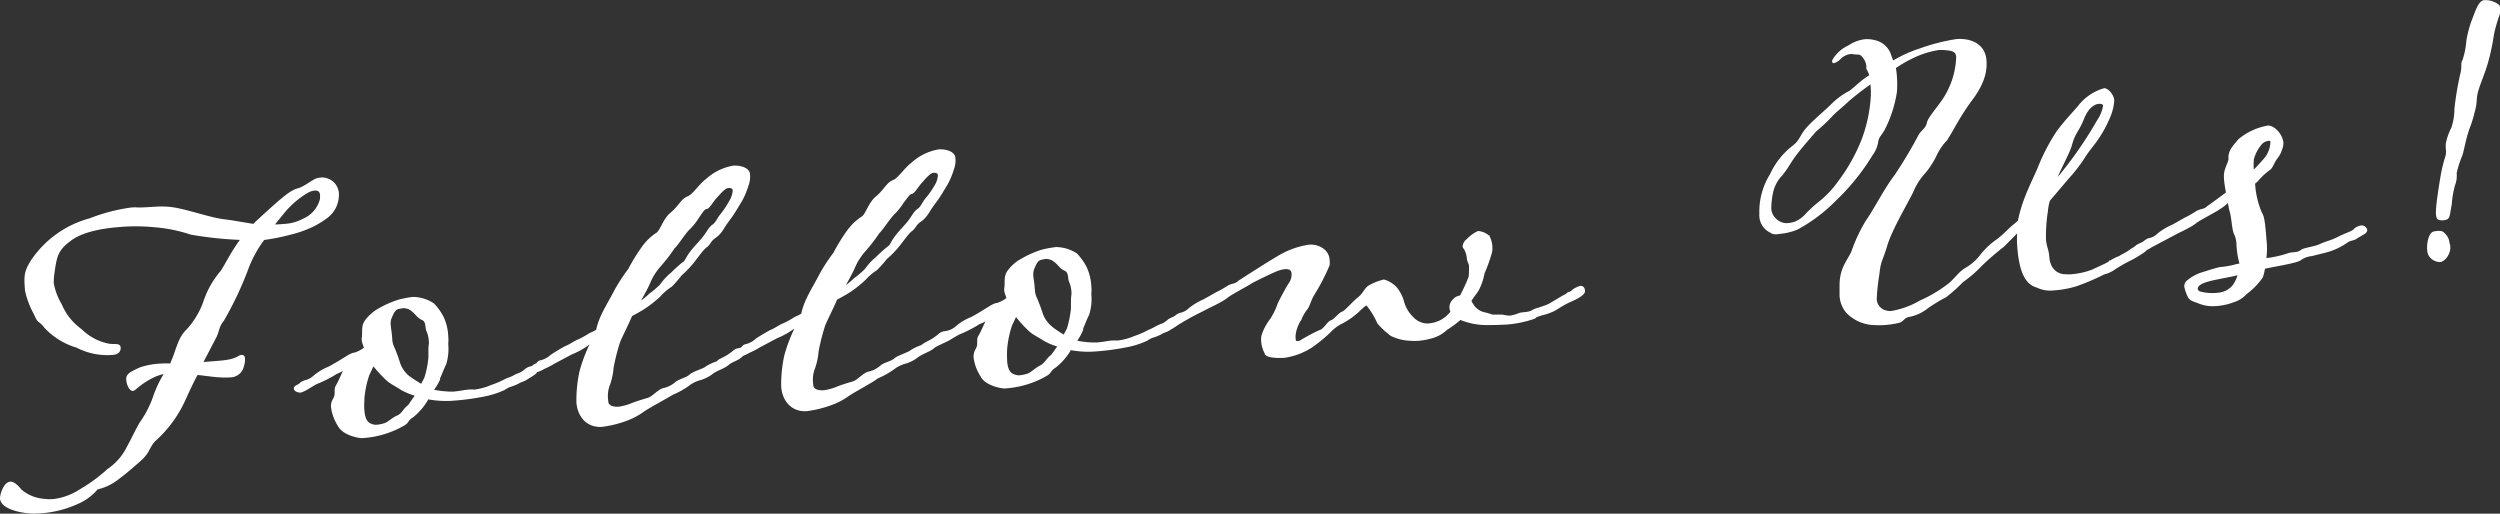
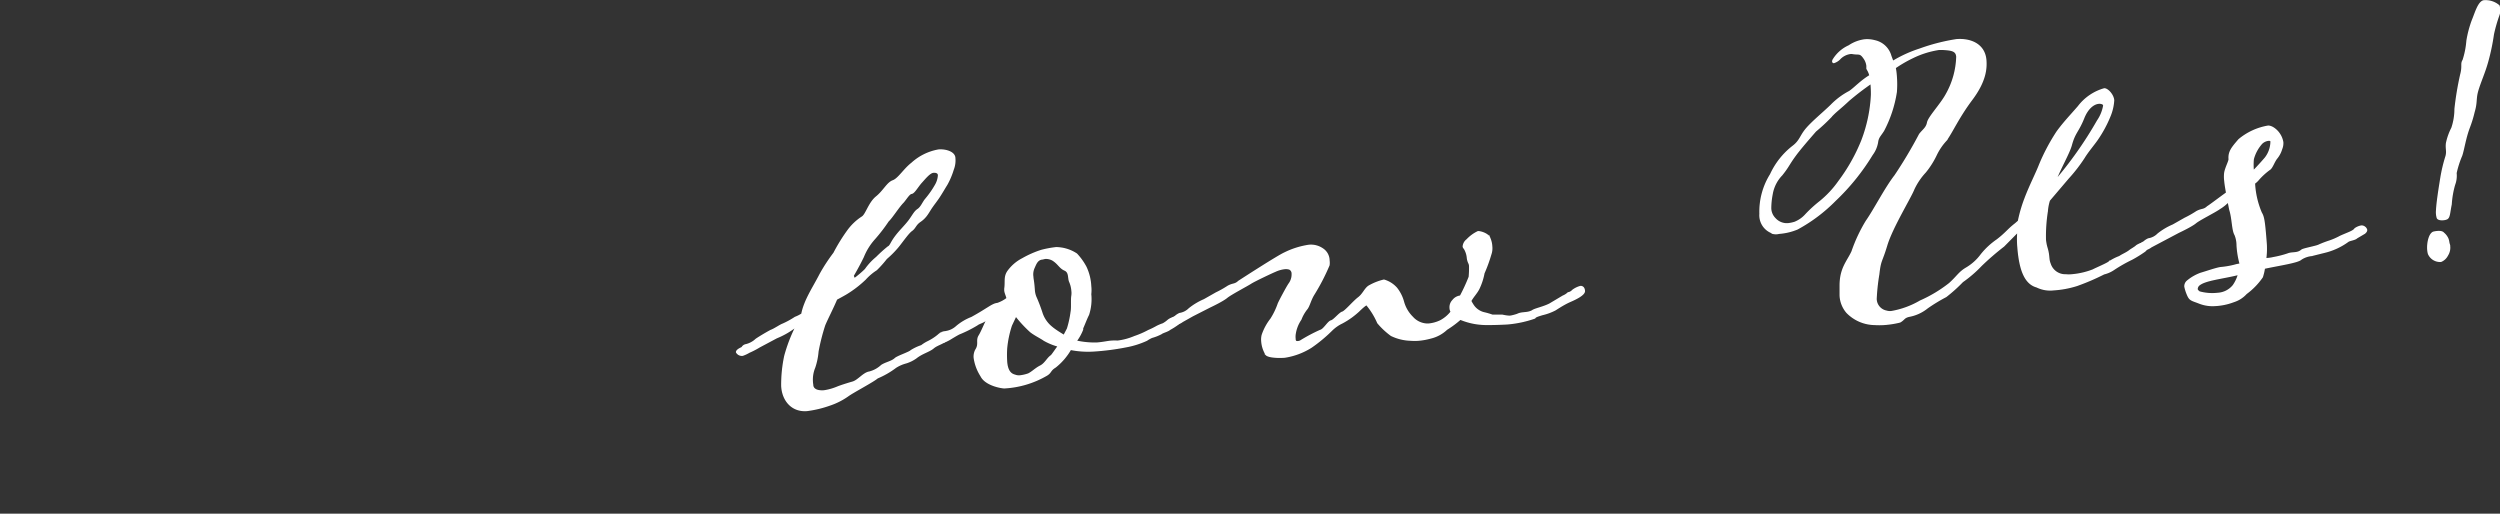
<svg xmlns="http://www.w3.org/2000/svg" viewBox="0 0 312.06 64.12">
  <rect x="0" y="0" width="312.06" height="64.12" fill="#333333" stroke="none" />
  <defs>
    <style>.cls-1{fill:#fff;stroke:#fff;stroke-miterlimit:10;stroke-width:0.2px;}</style>
  </defs>
  <title>follow_us_sp</title>
  <g id="レイヤー_2" data-name="レイヤー 2">
    <g id="レイヤー_4" data-name="レイヤー 4">
-       <path class="cls-1" d="M17.53,45.94a9.48,9.48,0,0,1,2.59-.46,9.47,9.47,0,0,1,1.19,0l.35-.85c.51-1.38.78-2.54,1.65-3.38a10.18,10.18,0,0,0,2.15-3.52,11.45,11.45,0,0,1,2-3.66c.43-.39,1.22-2.26,2.67-4.22a46,46,0,0,1-6.29-.66,19.13,19.13,0,0,0-4.62-.93,23.76,23.76,0,0,0-4.54,0c-2.51.2-4.73.78-5.95,1.75C7.21,31.15,7,31.89,6.71,34a7.85,7.85,0,0,0-.1,1.35,7.84,7.84,0,0,0,1,2.66,7.35,7.35,0,0,0,2.52,3.16A6.72,6.72,0,0,0,13.59,43c.63.11,1.33-.1,1.37.36s-.25.79-.87.84a8.3,8.3,0,0,1-4.5-.9,8.87,8.87,0,0,1-3.95-2.43c-.75-1-.81-.45-1.32-1.7a10.64,10.64,0,0,1-1.1-2.91c-.14-1.79-.13-2.31.7-3.66a12.74,12.74,0,0,1,7.33-5.26A22,22,0,0,1,16.41,26a4.54,4.54,0,0,1,.82,0c1.91,0,3-.33,5,.09s4.22,1.22,5.89,1.4c1.09.13,2.4.39,3.55.56.24-.28.58-.56.87-.84,2.89-2.65,3.81-3.39,4.67-3.61s2-1.24,2.48-1.28a2,2,0,0,1,2.43,1.37,1.42,1.42,0,0,1,.08.45,3.5,3.5,0,0,1-1.42,3,10.57,10.57,0,0,1-2,1.19,14.29,14.29,0,0,1-2.51.86,26.82,26.82,0,0,1-3.35.67,14.86,14.86,0,0,0-1.91,3.4A43,43,0,0,1,27.85,40c-.66.77-.56,1.43-1,2.19l-1.62,3.11,1-.08c2-.15,2.72-.21,3.56-.68a.69.69,0,0,1,.41-.14c.2,0,.26.14.28.34a2.43,2.43,0,0,1-.13.94A1.64,1.64,0,0,1,28.8,47a8.52,8.52,0,0,1-1.39,0c-.47,0-1.62-.18-2.81-.3-.54,1-1.08,2.15-1.56,3.22a15.18,15.18,0,0,1-3.74,5.08c-.9,1-.56,1.39-2,2.63s-1.4,1.24-2.86,2.34A6.66,6.66,0,0,1,12.13,61a6.63,6.63,0,0,1-2.54,1.85A13.15,13.15,0,0,1,4.47,64c-1,.08-4.26-.34-4.37-1.78,0-.56.47-2,1.24-2,.46,0,1,.64,1.31,1A4.93,4.93,0,0,0,4.9,62.28a6.83,6.83,0,0,0,1.72.12A7.71,7.71,0,0,0,10,61.17a19.74,19.74,0,0,0,3.47-2.54,7.2,7.2,0,0,0,2.46-2.82c.77-1.4.85-1.72,1.58-3a13.18,13.18,0,0,0,1.75-3.43,13.91,13.91,0,0,1,1.38-2.84,6.17,6.17,0,0,0-1.71.59,10.35,10.35,0,0,0-2.1,1.45.77.77,0,0,1-.25.12c-.36,0-.68-.72-.72-1.28C15.78,46.74,16.33,46.49,17.53,45.94ZM34.12,28.11a10.24,10.24,0,0,0,1.33-.06,5.56,5.56,0,0,0,2.38-.64,3.75,3.75,0,0,0,2.22-2.6c0-.15,0-.26,0-.41,0-.41-.21-.76-.77-.71a2.25,2.25,0,0,0-.76.21,11.09,11.09,0,0,0-3.1,2.61Z" />
-       <path class="cls-1" d="M64.23,46.9c.2-.12.6-.25.75-.32a3.12,3.12,0,0,0,.64-.46,1.65,1.65,0,0,1,.75-.31.59.59,0,0,1,.6.47c0,.2-.18.32-.23.37a9.41,9.41,0,0,1-.93.59c-.24.23-.9.38-1.1.55a7.44,7.44,0,0,1-1.15.45,4.13,4.13,0,0,0-.64.36,11,11,0,0,1-2.62.82,30.23,30.23,0,0,1-4.09.52,12.35,12.35,0,0,1-2.8-.2A7.71,7.71,0,0,1,51.52,52c-.69.41-.52.66-1.06,1a11.73,11.73,0,0,1-5.3,1.59c-.36,0-2.34-.34-2.9-1.48a5.63,5.63,0,0,1-.84-2.26,1.69,1.69,0,0,1,.19-.94c.5-.76.06-1.19.43-1.79s.79-1.76,1-2a.54.54,0,0,1,0-.16c-.38.44-1,.54-1.28.77a14.78,14.78,0,0,1-2.19,1.09c-.2.07-1.24.72-1.24.72a5.61,5.61,0,0,1-.79.37c-.36,0-.74-.15-.76-.41s.34-.33.68-.57c.14-.21.35-.23.54-.35a2.47,2.47,0,0,0,1.19-.6,6.67,6.67,0,0,1,1.88-1.13c2-1.08,2.6-1.69,3.22-1.74a4.13,4.13,0,0,0,1.24-.66c-.08-.36-.26-.7-.28-1,0-.1,0-.16,0-.21.14-.89-.11-1.49.4-2.2a5.33,5.33,0,0,1,1.79-1.53,12.59,12.59,0,0,1,2.3-1,12.44,12.44,0,0,1,1.83-.35,4.76,4.76,0,0,1,2.53.79,6.88,6.88,0,0,1,1.16,1.61,6.12,6.12,0,0,1,.59,2.38,5.15,5.15,0,0,1,0,1,6.37,6.37,0,0,1-.27,2.55c-.27.54-.48,1.12-.75,1.71,0,0,0,.11,0,.16A5.85,5.85,0,0,1,54,48.71a10.93,10.93,0,0,0,2.61.27c.81-.07,1.37-.21,1.88-.25s.57,0,.73,0a7.64,7.64,0,0,0,2.12-.58,11.31,11.31,0,0,0,1.75-.75C63.43,47.22,63.74,47.19,64.23,46.9ZM51.94,49.34a8.46,8.46,0,0,1-1.81-.74c-.39-.28-1.13-.64-1.68-1.06a16.49,16.49,0,0,1-1.86-2L46,46.8a12.51,12.51,0,0,0-.61,2.88c0,.52-.07,1,0,1.6.1,1.29.59,1.61,1,1.74a1.5,1.5,0,0,0,.73.09,4.22,4.22,0,0,0,1-.23c.45-.19.93-.69,1.53-.94S50.46,51,51,50.65C51.15,50.48,51.51,49.88,51.94,49.34Zm.67-1.29.45-.86a10.91,10.91,0,0,0,.46-2.1c.12-.53,0-1.45.1-2.07a2.18,2.18,0,0,0,0-.57,3.83,3.83,0,0,0-.3-1.17c-.19-.45,0-1.18-.62-1.44s-.79-.82-1.55-1.28a1.73,1.73,0,0,0-.84-.19c-.15,0-.3.07-.56.09-.55.15-.72.68-.94,1.16a1.92,1.92,0,0,0-.12,1.09c0,.26.08.46.17,1.54a2.66,2.66,0,0,0,.17.91,18.24,18.24,0,0,1,.78,2.06A3.71,3.71,0,0,0,51,47C51.42,47.31,52.07,47.73,52.61,48.05Z" />
-       <path class="cls-1" d="M80.26,51.34A8.67,8.67,0,0,1,78,52.5a13.58,13.58,0,0,1-2.84.68c-1.84.14-3-1.21-3.11-3a17,17,0,0,1,.38-3.8,19.51,19.51,0,0,1,1.46-3.77l-.49.4a9.41,9.41,0,0,1-2.07,1.14l-2.14,1.14a10.4,10.4,0,0,1-1.29.67,4.43,4.43,0,0,1-.79.37.74.74,0,0,1-.75-.36c0-.2.28-.38.68-.56a.67.67,0,0,1,.49-.35,2.78,2.78,0,0,0,1.23-.66,20.84,20.84,0,0,1,1.88-1.13c.4-.13,1.14-.65,1.49-.78a10.45,10.45,0,0,0,1.53-.84,4.51,4.51,0,0,0,.85-.43c.33-1.73,1.44-3.31,2.3-5a23.07,23.07,0,0,1,1.71-2.61,22.25,22.25,0,0,1,1.74-2.82A6.77,6.77,0,0,1,82,29.13c.49-.3.85-1.77,1.77-2.51s1.36-1.75,2.06-2,1.39-1.45,2.36-2.2a6.65,6.65,0,0,1,3.33-1.64c.88-.07,2,.26,2,1a3.07,3.07,0,0,1-.2,1.4,9.22,9.22,0,0,1-.79,1.87c-.27.43-.64,1.08-1,1.63s-.74,1-1.07,1.52-.59,1-1.23,1.44-.6.82-1.09,1.16-1.42,1.76-1.89,2.26A13.15,13.15,0,0,1,85,34.32,15.27,15.27,0,0,1,83.8,35.7a6.77,6.77,0,0,0-1.4,1.19,13.7,13.7,0,0,1-2.29,1.77c-.4.24-1.29.72-1.29.72-.52,1.23-1.2,2.52-1.5,3.26a24.65,24.65,0,0,0-.83,3.27,8.39,8.39,0,0,1-.41,2,4,4,0,0,0-.25,2.19c0,.46.43.84,1.45.76a7.07,7.07,0,0,0,1.57-.43c.45-.19,1.3-.46,2-.66s1.36-1.14,2.07-1.25a3.59,3.59,0,0,0,1.54-.83c.54-.36,1.25-.46,1.68-.86s1.8-.75,2-1a6,6,0,0,1,1.3-.61c.35-.19,0-.11.74-.47a6.73,6.73,0,0,0,1.37-.88,1.13,1.13,0,0,1,.7-.31c.21,0,.58.11.6.36a1,1,0,0,1-.18.43c-.42.55-1.24.66-1.77,1.12-.68.56-1.39.62-2.17,1.25a4.81,4.81,0,0,1-1.25.61,4.32,4.32,0,0,0-1.29.56,10.07,10.07,0,0,1-2.28,1.31C83.37,49.56,80.89,50.88,80.26,51.34Zm.79-14.55a12.71,12.71,0,0,0,1.4-1.19,7.49,7.49,0,0,1,1.39-1.5,17.9,17.9,0,0,1,1.44-1.3c.3-.13.33-.49.89-1.25s1.19-1.33,1.7-2,.69-1.14,1.13-1.43.65-.93,1-1.31A12.36,12.36,0,0,0,91.19,25a2.78,2.78,0,0,0,.37-1.21c0-.26-.19-.45-.65-.42s-1,.7-1.51,1.25S88.48,26,88.17,26s-.67.67-1,1.11a7.54,7.54,0,0,1-1.18,1.48c-.57.56-1.4,1.92-1.88,2.36a20.61,20.61,0,0,1-1.69,2.2A7.59,7.59,0,0,0,81,35.45c-.18.38-.58,1.18-1.27,2.37A7.48,7.48,0,0,0,81.05,36.79Z" />
-       <path class="cls-1" d="M105.85,49.38a8.67,8.67,0,0,1-2.29,1.16,13.58,13.58,0,0,1-2.84.68c-1.84.14-3-1.22-3.11-3a17,17,0,0,1,.38-3.8,19.51,19.51,0,0,1,1.46-3.77L99,41a9.84,9.84,0,0,1-2.07,1.14l-2.14,1.14a10.4,10.4,0,0,1-1.29.67,4.43,4.43,0,0,1-.79.37.74.74,0,0,1-.75-.36c0-.2.28-.38.68-.56a.67.67,0,0,1,.49-.35,2.79,2.79,0,0,0,1.24-.67c.14-.11,1.08-.7,1.87-1.12.4-.13,1.13-.65,1.49-.78a10.45,10.45,0,0,0,1.53-.84,4.51,4.51,0,0,0,.85-.43c.33-1.73,1.44-3.31,2.3-5a22.21,22.21,0,0,1,1.71-2.61,22.25,22.25,0,0,1,1.74-2.82,6.77,6.77,0,0,1,1.78-1.68c.49-.3.85-1.77,1.77-2.51s1.36-1.75,2.06-2,1.39-1.45,2.36-2.2a6.65,6.65,0,0,1,3.33-1.64c.88-.07,2,.26,2,1a3.07,3.07,0,0,1-.2,1.4,9.22,9.22,0,0,1-.79,1.87c-.27.43-.64,1.08-1,1.62s-.75,1-1.08,1.53-.59,1-1.23,1.44-.61.82-1.09,1.16-1.42,1.76-1.89,2.26a11.87,11.87,0,0,1-1.25,1.23,14.09,14.09,0,0,1-1.24,1.39,6.77,6.77,0,0,0-1.4,1.19,13.7,13.7,0,0,1-2.29,1.77c-.39.24-1.29.72-1.29.72-.52,1.23-1.2,2.52-1.5,3.26a25.92,25.92,0,0,0-.83,3.27,8.39,8.39,0,0,1-.41,2,4,4,0,0,0-.25,2.18c0,.47.43.85,1.45.77a6.93,6.93,0,0,0,1.57-.43c.45-.19,1.3-.46,2-.66s1.36-1.14,2.07-1.25a3.49,3.49,0,0,0,1.54-.84c.54-.35,1.25-.45,1.69-.85.28-.28,1.79-.76,2-1a6,6,0,0,1,1.3-.61,4.59,4.59,0,0,1,.74-.47,6.47,6.47,0,0,0,1.37-.88,1.14,1.14,0,0,1,.7-.32c.21,0,.58.12.6.37a1,1,0,0,1-.18.43c-.42.55-1.24.66-1.77,1.11s-1.39.63-2.17,1.25a4.32,4.32,0,0,1-1.24.61,4.49,4.49,0,0,0-1.3.57,10.46,10.46,0,0,1-2.28,1.31C109,47.6,106.48,48.92,105.85,49.38Zm.79-14.55a12.71,12.71,0,0,0,1.4-1.19,7.49,7.49,0,0,1,1.39-1.5,17.9,17.9,0,0,1,1.44-1.3c.3-.13.33-.49.89-1.25s1.19-1.33,1.7-2,.69-1.14,1.13-1.43.65-.93,1-1.32a11.67,11.67,0,0,0,1.21-1.74,2.78,2.78,0,0,0,.37-1.21c0-.26-.19-.45-.65-.42s-1,.7-1.5,1.25-.93,1.36-1.24,1.39-.67.67-1.05,1.11a7.84,7.84,0,0,1-1.18,1.48c-.57.56-1.4,1.91-1.88,2.36a20.61,20.61,0,0,1-1.69,2.2,7.59,7.59,0,0,0-1.42,2.27c-.18.38-.58,1.18-1.27,2.37A7.48,7.48,0,0,0,106.64,34.83Z" />
+       <path class="cls-1" d="M105.85,49.38a8.67,8.67,0,0,1-2.29,1.16,13.58,13.58,0,0,1-2.84.68c-1.84.14-3-1.22-3.11-3a17,17,0,0,1,.38-3.8,19.51,19.51,0,0,1,1.46-3.77L99,41a9.84,9.84,0,0,1-2.07,1.14l-2.14,1.14a10.4,10.4,0,0,1-1.29.67,4.43,4.43,0,0,1-.79.37.74.74,0,0,1-.75-.36c0-.2.28-.38.68-.56a.67.67,0,0,1,.49-.35,2.79,2.79,0,0,0,1.24-.67c.14-.11,1.08-.7,1.87-1.12.4-.13,1.13-.65,1.49-.78a10.45,10.45,0,0,0,1.53-.84,4.51,4.51,0,0,0,.85-.43c.33-1.73,1.44-3.31,2.3-5a22.21,22.21,0,0,1,1.71-2.61,22.25,22.25,0,0,1,1.74-2.82,6.77,6.77,0,0,1,1.78-1.68c.49-.3.85-1.77,1.77-2.51s1.36-1.75,2.06-2,1.39-1.45,2.36-2.2a6.65,6.65,0,0,1,3.33-1.64c.88-.07,2,.26,2,1a3.07,3.07,0,0,1-.2,1.4,9.22,9.22,0,0,1-.79,1.87c-.27.43-.64,1.08-1,1.62s-.75,1-1.08,1.53-.59,1-1.23,1.44-.61.82-1.09,1.16-1.42,1.76-1.89,2.26a11.87,11.87,0,0,1-1.25,1.23,14.09,14.09,0,0,1-1.24,1.39,6.77,6.77,0,0,0-1.4,1.19,13.7,13.7,0,0,1-2.29,1.77c-.39.24-1.29.72-1.29.72-.52,1.23-1.2,2.52-1.5,3.26a25.92,25.92,0,0,0-.83,3.27,8.39,8.39,0,0,1-.41,2,4,4,0,0,0-.25,2.18c0,.47.43.85,1.45.77a6.93,6.93,0,0,0,1.57-.43c.45-.19,1.3-.46,2-.66s1.36-1.14,2.07-1.25a3.49,3.49,0,0,0,1.54-.84c.54-.35,1.25-.45,1.69-.85.28-.28,1.79-.76,2-1a6,6,0,0,1,1.3-.61,4.59,4.59,0,0,1,.74-.47,6.47,6.47,0,0,0,1.37-.88,1.14,1.14,0,0,1,.7-.32c.21,0,.58.12.6.37a1,1,0,0,1-.18.43c-.42.55-1.24.66-1.77,1.11s-1.39.63-2.17,1.25a4.32,4.32,0,0,1-1.24.61,4.49,4.49,0,0,0-1.3.57,10.46,10.46,0,0,1-2.28,1.31C109,47.6,106.48,48.92,105.85,49.38Zm.79-14.55a12.71,12.71,0,0,0,1.4-1.19,7.49,7.49,0,0,1,1.39-1.5,17.9,17.9,0,0,1,1.44-1.3c.3-.13.33-.49.89-1.25s1.19-1.33,1.7-2,.69-1.14,1.13-1.43.65-.93,1-1.32a11.67,11.67,0,0,0,1.21-1.74,2.78,2.78,0,0,0,.37-1.21c0-.26-.19-.45-.65-.42s-1,.7-1.5,1.25-.93,1.36-1.24,1.39-.67.67-1.05,1.11c-.57.56-1.4,1.91-1.88,2.36a20.61,20.61,0,0,1-1.69,2.2,7.59,7.59,0,0,0-1.42,2.27c-.18.38-.58,1.18-1.27,2.37A7.48,7.48,0,0,0,106.64,34.83Z" />
      <path class="cls-1" d="M144.44,40.75a6,6,0,0,1,.75-.31,3.56,3.56,0,0,0,.64-.46,1.61,1.61,0,0,1,.75-.32.59.59,0,0,1,.6.47c0,.2-.18.32-.23.38a9.29,9.29,0,0,1-.94.59c-.24.22-.89.37-1.09.54a5.83,5.83,0,0,1-1.15.45,4.13,4.13,0,0,0-.64.36,10.82,10.82,0,0,1-2.62.82,30.45,30.45,0,0,1-4.09.52,11.24,11.24,0,0,1-2.8-.2,7.75,7.75,0,0,1-1.9,2.21c-.69.42-.51.66-1.06,1a11.73,11.73,0,0,1-5.29,1.59c-.36,0-2.35-.33-2.9-1.48a5.63,5.63,0,0,1-.84-2.26,1.8,1.8,0,0,1,.18-.94c.51-.76.06-1.19.43-1.79s.8-1.76,1-2a.34.34,0,0,1,0-.16c-.37.45-1,.54-1.28.77a15.37,15.37,0,0,1-2.18,1.1c-.2.07-1.24.71-1.24.71a4.43,4.43,0,0,1-.8.37c-.35,0-.73-.15-.75-.4s.34-.34.68-.57c.14-.22.34-.23.54-.35a2.55,2.55,0,0,0,1.19-.61,6.48,6.48,0,0,1,1.88-1.12c2-1.09,2.6-1.7,3.22-1.75a4.08,4.08,0,0,0,1.23-.66c-.07-.35-.26-.7-.28-1,0-.1,0-.15,0-.21.14-.88-.11-1.48.4-2.19a5.13,5.13,0,0,1,1.79-1.53A12.23,12.23,0,0,1,130,31.28a12.84,12.84,0,0,1,1.83-.34,4.72,4.72,0,0,1,2.54.78,7.47,7.47,0,0,1,1.16,1.62,6.25,6.25,0,0,1,.59,2.38,4.4,4.4,0,0,1,0,1,6.22,6.22,0,0,1-.27,2.55c-.27.53-.48,1.12-.74,1.7,0,.06,0,.11,0,.16a5.9,5.9,0,0,1-.82,1.46,10.87,10.87,0,0,0,2.6.26c.82-.06,1.38-.21,1.89-.24a6.07,6.07,0,0,1,.72,0,7.85,7.85,0,0,0,2.12-.57,11.22,11.22,0,0,0,1.75-.76A9.57,9.57,0,0,0,144.44,40.75Zm-12.3,2.44a7.54,7.54,0,0,1-1.81-.74c-.38-.28-1.13-.63-1.68-1.06a15.75,15.75,0,0,1-1.85-2l-.58,1.23a13,13,0,0,0-.6,2.89,14,14,0,0,0,0,1.6c.09,1.28.58,1.6,1,1.73a1.53,1.53,0,0,0,.73.1,4.71,4.71,0,0,0,1-.23c.45-.19.93-.7,1.53-1s.85-.94,1.34-1.29C131.35,44.33,131.72,43.74,132.14,43.19Zm.68-1.29.45-.86a12.44,12.44,0,0,0,.46-2.1c.11-.52,0-1.45.1-2.07a2.18,2.18,0,0,0,0-.57,3.51,3.51,0,0,0-.29-1.16c-.19-.45,0-1.18-.63-1.45s-.78-.82-1.54-1.27a1.81,1.81,0,0,0-.84-.2c-.16,0-.31.08-.56.1-.56.14-.72.67-.94,1.15a2,2,0,0,0-.13,1.1c0,.25.09.45.17,1.53a3,3,0,0,0,.18.92,20.1,20.1,0,0,1,.77,2,3.8,3.8,0,0,0,1.23,1.82C131.63,41.17,132.28,41.58,132.82,41.9Z" />
      <path class="cls-1" d="M188.4,39.5c.31,0,1-.23,1-.23.6-.31,1.23-.1,1.88-.46.29-.23,1.31-.41,2.15-.83l1.68-1a2,2,0,0,0,.64-.41.92.92,0,0,0,.55-.3,2.7,2.7,0,0,1,1-.49c.16,0,.42.08.45.54s-1.11,1-1.71,1.26-1.09.55-1.92,1.08a6.82,6.82,0,0,1-1.61.59c-.65.2-.86.27-.95.43a13.86,13.86,0,0,1-3.35.72c-.66.05-2.57.1-2.93.07a8.44,8.44,0,0,1-3-.65,12.72,12.72,0,0,1-1.71,1.27,4.35,4.35,0,0,1-2,1.08,8.24,8.24,0,0,1-1.48.27,7.22,7.22,0,0,1-1,0,5.9,5.9,0,0,1-2.42-.59A9.35,9.35,0,0,1,172,40.29,9.19,9.19,0,0,0,170.59,38s-.15,0-.92.74a9.65,9.65,0,0,1-2.15,1.55,4.84,4.84,0,0,0-1.32.93,18.54,18.54,0,0,1-2.53,2.1,8.62,8.62,0,0,1-3.31,1.24c-.87.06-2,0-2.29-.29a3.63,3.63,0,0,1-.55-1.77,2.22,2.22,0,0,1,.06-.67,6.7,6.7,0,0,1,1.08-2,9,9,0,0,0,.93-1.93c.22-.48,1-1.94,1.31-2.42a2,2,0,0,0,.42-1.32.64.64,0,0,0-.36-.6,1.52,1.52,0,0,0-.57-.06,3.82,3.82,0,0,0-1.26.36c-.2.07-2.54,1.17-3,1.47s-2.52,1.38-3,1.78-1.72,1-2.12,1.19l-2.14,1.09-1.28.72a2.06,2.06,0,0,1-.8.37.71.71,0,0,1-.7-.41c0-.2.23-.33.62-.56a2.1,2.1,0,0,1,.54-.35,2.15,2.15,0,0,0,1.2-.61,8.11,8.11,0,0,1,1.87-1.12l1.48-.84a12.8,12.8,0,0,0,1.49-.84c.64-.35.86-.17,1.34-.62.45-.29,4.77-3.09,5.72-3.53a10.16,10.16,0,0,1,3-.95,2.55,2.55,0,0,1,1.73.43,1.72,1.72,0,0,1,.79,1.44,2.14,2.14,0,0,1,0,.57,26,26,0,0,1-1.89,3.65c-.41.65-.56,1.38-.84,1.77a4.9,4.9,0,0,0-.78,1.35,4.41,4.41,0,0,0-.73,1.91,2.31,2.31,0,0,0,0,.52c0,.25.08.4.34.38a.9.9,0,0,0,.35-.08,20.8,20.8,0,0,1,2.48-1.32c.46-.09,1-1.11,1.36-1.19s1.06-1,1.41-1.09,1.39-1.34,2-1.8.79-1.09,1.28-1.44a6.92,6.92,0,0,1,1.9-.76,3.31,3.31,0,0,1,1.57,1,4.78,4.78,0,0,1,.86,1.74,4.28,4.28,0,0,0,1.12,1.88,2.57,2.57,0,0,0,2,.87,4.39,4.39,0,0,0,1.52-.42,4.22,4.22,0,0,0,1.35-1.14,1,1,0,0,1-.14-.5,1.19,1.19,0,0,1,.34-.91,1.35,1.35,0,0,1,.94-.53,22.06,22.06,0,0,0,1.11-2.41,11.66,11.66,0,0,0,.05-1.29,1,1,0,0,0-.08-.41,2,2,0,0,1-.2-.66A2.75,2.75,0,0,0,182.8,31a.35.35,0,0,1-.13-.24,1.16,1.16,0,0,1,.46-.82,4.6,4.6,0,0,1,1.37-1c.41,0,1.31.32,1.45.82a2.9,2.9,0,0,1,.23,1,2.28,2.28,0,0,1-.12,1,18.79,18.79,0,0,1-.85,2.33,7.71,7.71,0,0,1-.59,1.85c-.26.59-.79,1.09-1.06,1.63a4.55,4.55,0,0,0,.42.69,2.31,2.31,0,0,0,1.19.79,9.27,9.27,0,0,1,1.11.32c.42,0,1.13,0,1.24,0A5.42,5.42,0,0,0,188.4,39.5Z" />
      <path class="cls-1" d="M256.34,36.15a3.74,3.74,0,0,1-2.09-.36c-1.32-.36-2.1-1.8-2.34-4.92a11.23,11.23,0,0,1,0-2l-1.82,1.84a33,33,0,0,0-2.81,2.43,15.25,15.25,0,0,1-2.32,2A19.1,19.1,0,0,1,242.89,37a21.09,21.09,0,0,0-2.32,1.41,5.06,5.06,0,0,1-2.29,1.05c-.66.16-.59.41-1.13.71a11.35,11.35,0,0,1-2,.31,9.24,9.24,0,0,1-1.14,0,4.91,4.91,0,0,1-3.46-1.49,3.47,3.47,0,0,1-.83-2.11c0-.35,0-.72,0-1.23,0-2.17.91-3,1.48-4.24a19.47,19.47,0,0,1,1.78-3.8c1-1.42,2.36-4.11,3.59-5.69a56,56,0,0,0,3.06-5.14c.42-.55.87-.79,1-1.47s1.63-2.24,2.31-3.48a10.14,10.14,0,0,0,1.34-4.75c-.06-.82-.73-.87-1.77-.94-.16,0-.32,0-.47,0a11.33,11.33,0,0,0-3.23,1,16.26,16.26,0,0,0-2.27,1.31,8.36,8.36,0,0,1,.14,1.12,12.21,12.21,0,0,1,0,1.91,15.32,15.32,0,0,1-1.59,4.82c-.42.65-.61.77-.73,1.29a3.58,3.58,0,0,1-.69,1.71A27.62,27.62,0,0,1,229.07,25a20,20,0,0,1-4.73,3.56,7.34,7.34,0,0,1-2.28.54,1.54,1.54,0,0,1-.78,0c-.05,0-.1-.05-.16-.1a2.31,2.31,0,0,1-1.41-2.31,8.75,8.75,0,0,1,1.32-4.9,9.42,9.42,0,0,1,2.78-3.51c.92-.69.93-1.31,1.69-2.2s2.12-2,3.07-2.92a9,9,0,0,1,2.3-1.72c.68-.46,1.39-1.29,2.57-2a3,3,0,0,0-.25-.65,1.21,1.21,0,0,1-.13-.25,3.25,3.25,0,0,0,0-.37,2.11,2.11,0,0,0-.26-.75c-.59-.94-.72-.62-1.51-.76a1.14,1.14,0,0,0-.41,0,2.26,2.26,0,0,0-1.29.72,1.76,1.76,0,0,1-.69.41.12.12,0,0,1-.11-.1.41.41,0,0,1,.08-.26,4.39,4.39,0,0,1,1.94-1.69A4.53,4.53,0,0,1,232.75,5a3.58,3.58,0,0,1,1.25.11A2.64,2.64,0,0,1,236,7l.26.7a15.77,15.77,0,0,1,3.39-1.55,24.28,24.28,0,0,1,4.56-1.17c1.74-.14,3.5.55,3.65,2.55.08,1.08-.06,2.64-1.74,4.88s-2.43,4-3.22,5.1a7.33,7.33,0,0,0-1.25,1.85,10.44,10.44,0,0,1-1.34,2.11,8.27,8.27,0,0,0-1.44,2.13c-.38,1-2.72,4.8-3.38,7s-.79,1.77-1,3.64a25.46,25.46,0,0,0-.33,3.07,1.61,1.61,0,0,0,1.3,1.55,1.53,1.53,0,0,0,.68.05,10.77,10.77,0,0,0,3.56-1.31,16.91,16.91,0,0,0,3.65-2.19c1-.9,1.19-1.38,2.07-1.91a6.22,6.22,0,0,0,1.89-1.69,9.21,9.21,0,0,1,2-1.86c1.12-.86,1.35-1.29,2.27-2l.39-.34a17.72,17.72,0,0,1,.81-2.79c.6-1.6,1.41-3.16,1.84-4.27a24.86,24.86,0,0,1,2.17-4.09c.88-1.2,1.6-1.93,2.65-3.14a6.16,6.16,0,0,1,3.23-2.21c.41,0,1.09.74,1.14,1.41a6.07,6.07,0,0,1-.47,2,15.15,15.15,0,0,1-1.58,2.91c-.46.66-1.17,1.48-1.63,2.24a20,20,0,0,1-2,2.58L255.79,25a6,6,0,0,0-.26,1.36,19.92,19.92,0,0,0-.24,3.58,5.89,5.89,0,0,0,.17.91c.35,1.11.16,1.43.42,2.08a2,2,0,0,0,2,1.4,3.51,3.51,0,0,0,.72,0,9.44,9.44,0,0,0,2.68-.62c.3-.17,1.8-.8,2-1a6.28,6.28,0,0,1,1.29-.66c.45-.3.85-.43,1.29-.77.14-.12.69-.42.83-.58a2,2,0,0,1,.75-.32.85.85,0,0,1,.47.12.51.51,0,0,1,.13.35,1,1,0,0,1-.42.55,15.64,15.64,0,0,1-1.53.94,19,19,0,0,0-2.22,1.26,3.69,3.69,0,0,1-1.25.56,28.55,28.55,0,0,1-3.35,1.44A12,12,0,0,1,256.34,36.15ZM233.58,10.5v-.15a34.47,34.47,0,0,0-2.83,2.17c-1.2,1.13-1.69,1.42-2.31,2.14a22.65,22.65,0,0,1-1.83,1.69c-.66.77-1.9,2.16-2.64,3.19s-.78,1.3-1.58,2.29a4.54,4.54,0,0,0-1.21,2.41A9.4,9.4,0,0,0,221,26a1.91,1.91,0,0,0,.56,1.3,2,2,0,0,0,1.65.65,4.71,4.71,0,0,0,.81-.17,3.68,3.68,0,0,0,1.42-1,16,16,0,0,1,1.73-1.58,12.47,12.47,0,0,0,2.39-2.56,22.36,22.36,0,0,0,2.86-5.07,18.41,18.41,0,0,0,1.21-5.71A13,13,0,0,0,233.58,10.5Zm22.91,12.17a48.23,48.23,0,0,0,5.35-7.58,4.8,4.8,0,0,0,.78-1.91c0-.26-.38-.34-.64-.32-.61.05-1.4.58-1.92,1.91-.69,1.7-1.1,1.73-1.54,3.36C258.23,19.14,257.27,20.76,256.49,22.67Z" />
      <path class="cls-1" d="M282.37,34.57a8.72,8.72,0,0,1-2,2.06,3.54,3.54,0,0,1-1.57,1,7.43,7.43,0,0,1-2.29.48,4.48,4.48,0,0,1-2-.31c-1-.39-1.16-.32-1.48-1.12a4.87,4.87,0,0,1-.28-.91.83.83,0,0,1,.26-.64,5.52,5.52,0,0,1,1.73-1c.51-.14,1.81-.6,2.43-.7a10.61,10.61,0,0,0,1.73-.29,5,5,0,0,1,.76-.16,11.25,11.25,0,0,1-.39-2.34,3.57,3.57,0,0,0-.25-1.32c-.36-.6-.31-2-.65-3.1-.08-.31-.11-.66-.24-1.07a4.79,4.79,0,0,1-1.07.86c-.53.4-2.52,1.38-3,1.78s-1.73,1-2.13,1.19l-3.42,1.81a2,2,0,0,1-.79.37.73.73,0,0,1-.71-.41c0-.2.24-.33.63-.56a2,2,0,0,1,.54-.35,2.11,2.11,0,0,0,1.19-.61,8,8,0,0,1,1.88-1.12l1.48-.84a12.71,12.71,0,0,0,1.48-.84c.65-.35.87-.16,1.35-.61.3-.18,1.37-1,2.4-1.74-.09-.5-.19-1.06-.23-1.53a3.86,3.86,0,0,1,0-1c.11-.63.56-1.43.54-1.69-.07-.92.36-1.42,1.21-2.41a7.63,7.63,0,0,1,3.64-1.68c.56,0,1.13.59,1.3.83a2.63,2.63,0,0,1,.5,1.15,1.86,1.86,0,0,1-.14.84,3.28,3.28,0,0,1-.63,1.18c-.33.44-.49,1-.78,1.3a8.58,8.58,0,0,0-1.45,1.3,2.59,2.59,0,0,1-.53.5,10.82,10.82,0,0,0,.85,3.7c.3.49.39,1,.6,3.67a9.65,9.65,0,0,1-.05,2.07,5,5,0,0,0,1-.13,12.75,12.75,0,0,0,1.77-.45c.6-.25,1.18,0,1.77-.5.24-.17,1.87-.45,2.17-.63a13.81,13.81,0,0,1,1.35-.51,8.79,8.79,0,0,0,1.15-.5c.2-.12,1.15-.5,1.3-.57s.55-.24.68-.46a2,2,0,0,1,.75-.32.58.58,0,0,1,.43.13.55.55,0,0,1,.23.34c0,.2-.18.32-.23.38l-1,.59c-.19.22-.91.28-1.1.45a8.28,8.28,0,0,1-3,1.36l-1.52.38a2.94,2.94,0,0,0-1.31.46c-.38.39-2.67.72-4.6,1.13A6.62,6.62,0,0,1,282.37,34.57Zm-2.92-.35c-2.12.53-4.23.69-5,1.37a.72.72,0,0,0-.22.48c0,.15.12.25.29.39a6.05,6.05,0,0,0,2.33.18,2.71,2.71,0,0,0,1.94-1A4.66,4.66,0,0,0,279.45,34.22Zm1.8-12.82c.72-.73,1.34-1.45,1.53-1.67a3.41,3.41,0,0,0,.72-2.07c0-.15-.17-.19-.33-.18a1.48,1.48,0,0,0-.84.38,4.75,4.75,0,0,0-1.09,2A8,8,0,0,0,281.25,21.4Z" />
      <path class="cls-1" d="M305,29.11a1.83,1.83,0,0,1,.55.74c.1.29.06.36.17.7a1.75,1.75,0,0,1-.24,1.31,1.56,1.56,0,0,1-.79.74,1.54,1.54,0,0,1-1.53-.92c-.26-.84,0-2.49.62-2.68C303.79,29,304.74,28.76,305,29.11ZM310,.13a2.55,2.55,0,0,1,1.91.59,1.79,1.79,0,0,1,0,1.12,18.84,18.84,0,0,0-.7,2.43,26.61,26.61,0,0,1-.71,3.4c-.35,1.3-.93,2.56-1.24,3.62s-.09,1.43-.46,2.68a14.65,14.65,0,0,1-.62,2c-.49,1.34-.65,2.58-.92,3.42a12.45,12.45,0,0,0-.71,2.21,3.14,3.14,0,0,1-.19,1.46,11.47,11.47,0,0,0-.42,2.45c-.21,1-.19,1.62-.52,1.78s-1.08.18-1.17-.12a2.53,2.53,0,0,1-.08-.94c.05-1,.31-2.63.53-4a19.47,19.47,0,0,1,.65-2.73c.18-.65-.05-1,.07-1.69a7.53,7.53,0,0,1,.66-1.83,7.51,7.51,0,0,0,.39-2.38,37.93,37.93,0,0,1,.71-4.27c.3-1.11,0-1.35.3-1.81a10.39,10.39,0,0,0,.48-2.42,13.44,13.44,0,0,1,.66-2.52C309,1.68,309.36.32,310,.13Z" />
    </g>
  </g>
</svg>